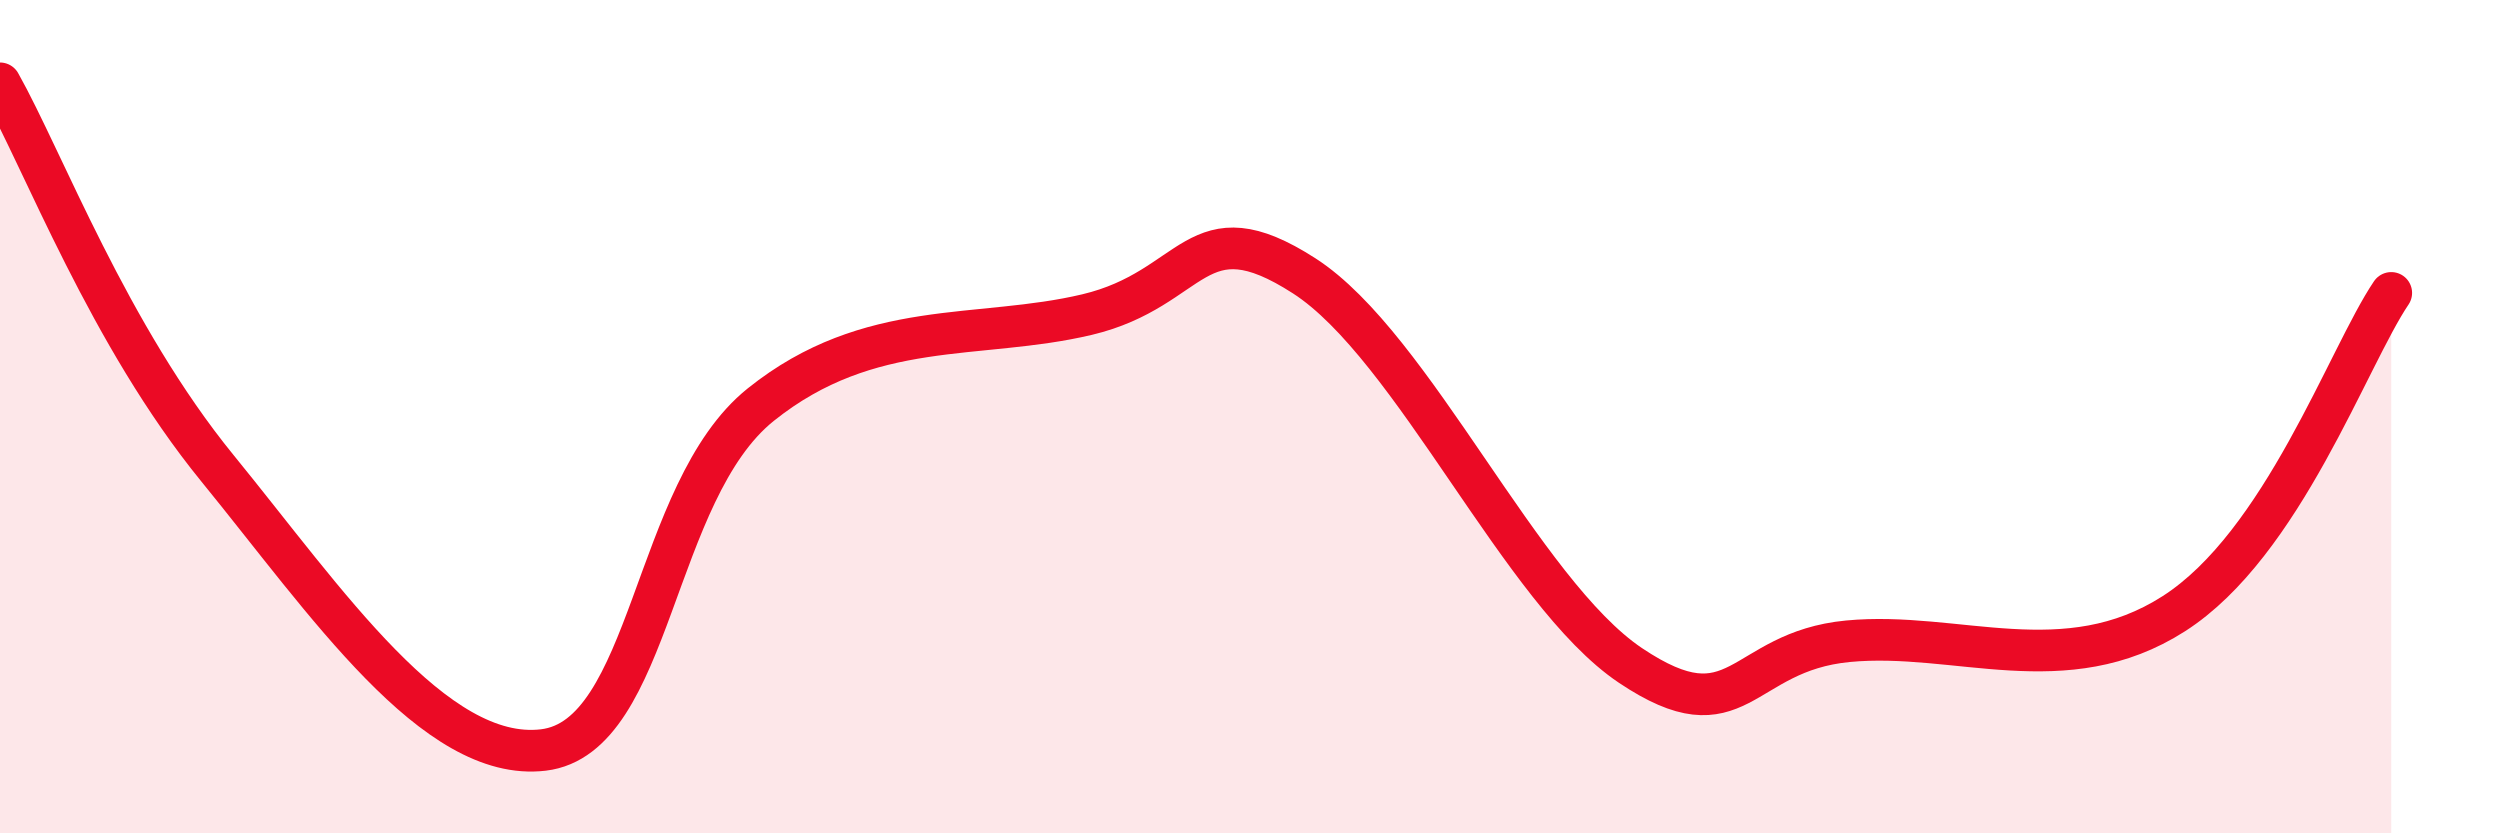
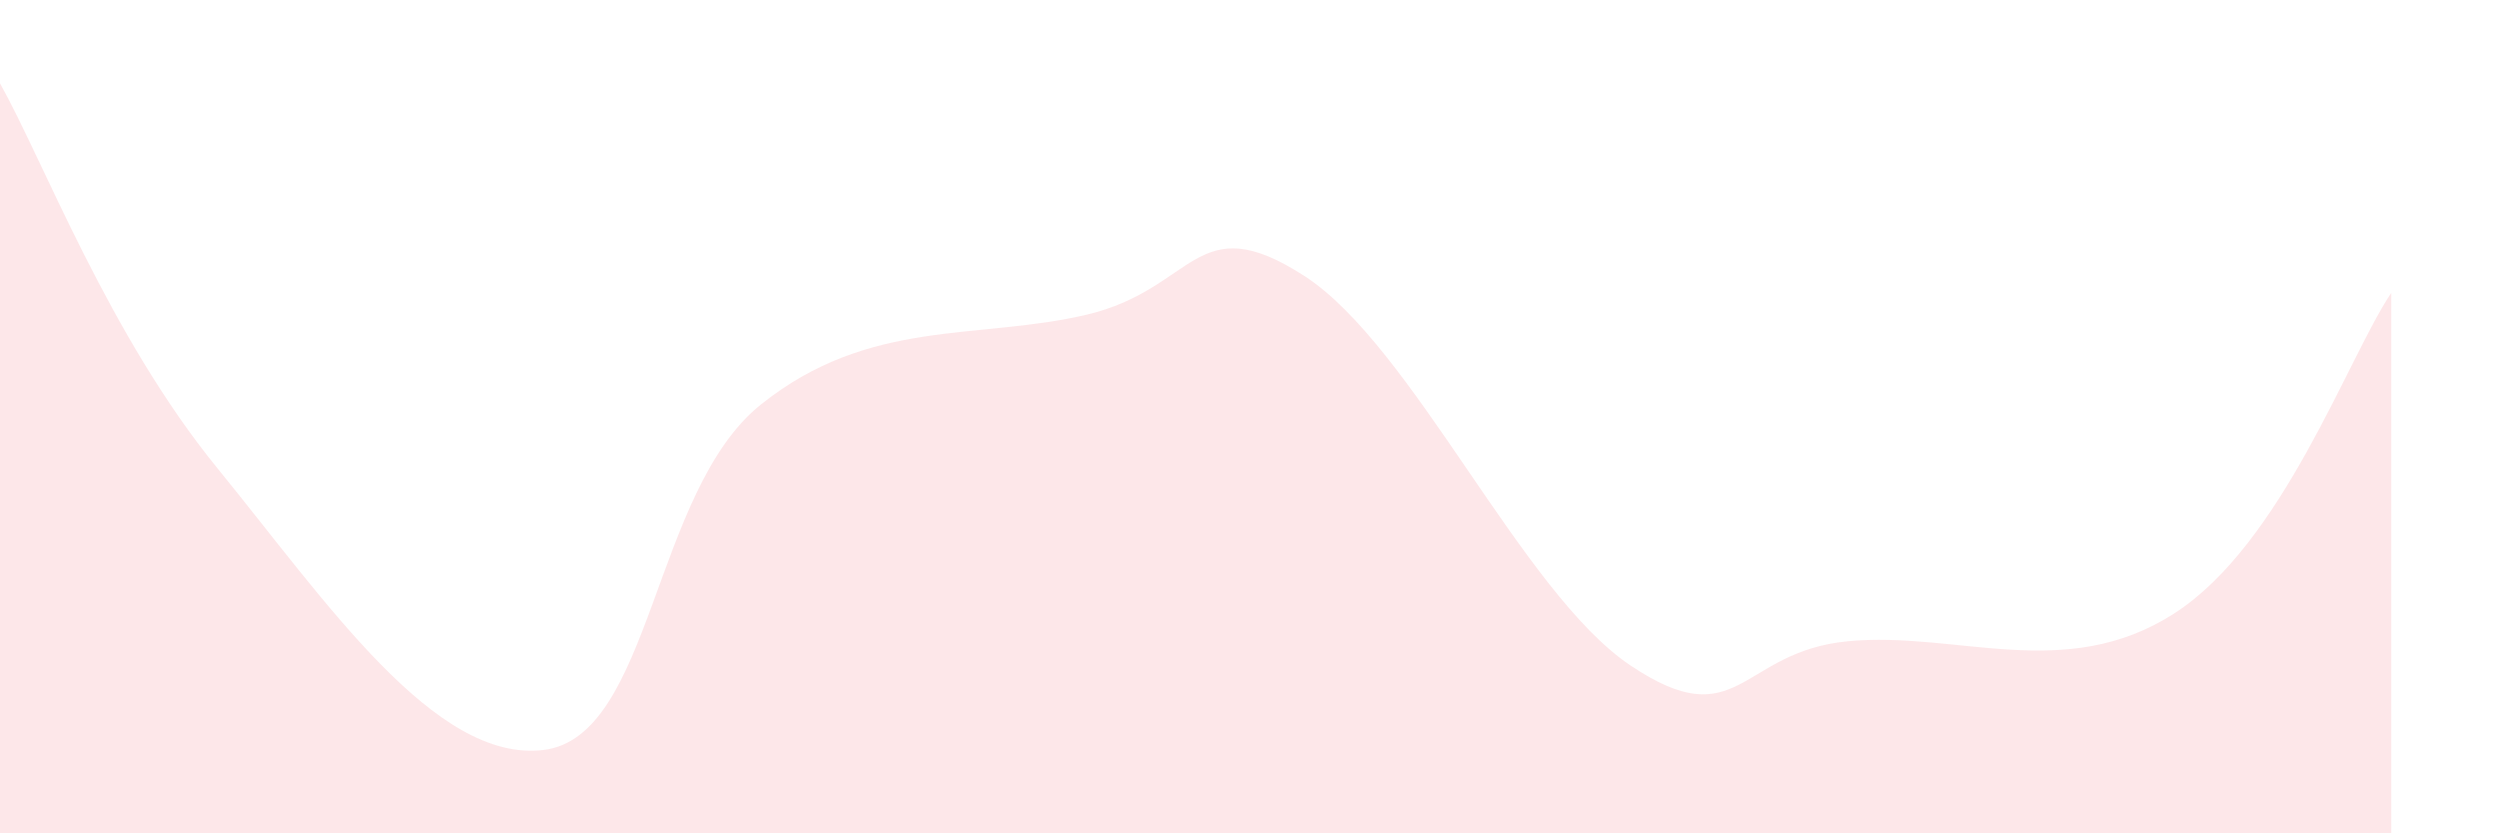
<svg xmlns="http://www.w3.org/2000/svg" width="60" height="20" viewBox="0 0 60 20">
  <path d="M 0,2 C 1.04,3.85 2.61,8.04 5.22,11.24 C 7.83,14.44 10.43,18.31 13.04,18 C 15.65,17.69 15.65,11.8 18.26,9.71 C 20.87,7.62 23.48,8.17 26.09,7.55 C 28.7,6.93 28.69,4.94 31.3,6.62 C 33.91,8.3 36.52,14.22 39.13,15.97 C 41.74,17.72 41.74,15.64 44.35,15.39 C 46.96,15.14 49.56,16.4 52.17,14.73 C 54.78,13.06 56.35,8.57 57.39,7.03L57.39 20L0 20Z" fill="#EB0A25" opacity="0.1" stroke-linecap="round" stroke-linejoin="round" />
-   <path d="M 0,2 C 1.04,3.85 2.61,8.04 5.22,11.24 C 7.83,14.44 10.43,18.31 13.04,18 C 15.65,17.69 15.65,11.8 18.26,9.71 C 20.87,7.62 23.48,8.17 26.09,7.55 C 28.7,6.93 28.69,4.94 31.3,6.62 C 33.91,8.3 36.52,14.22 39.13,15.97 C 41.74,17.72 41.74,15.64 44.35,15.39 C 46.96,15.14 49.56,16.4 52.17,14.73 C 54.78,13.06 56.35,8.57 57.39,7.03" stroke="#EB0A25" stroke-width="1" fill="none" stroke-linecap="round" stroke-linejoin="round" />
</svg>